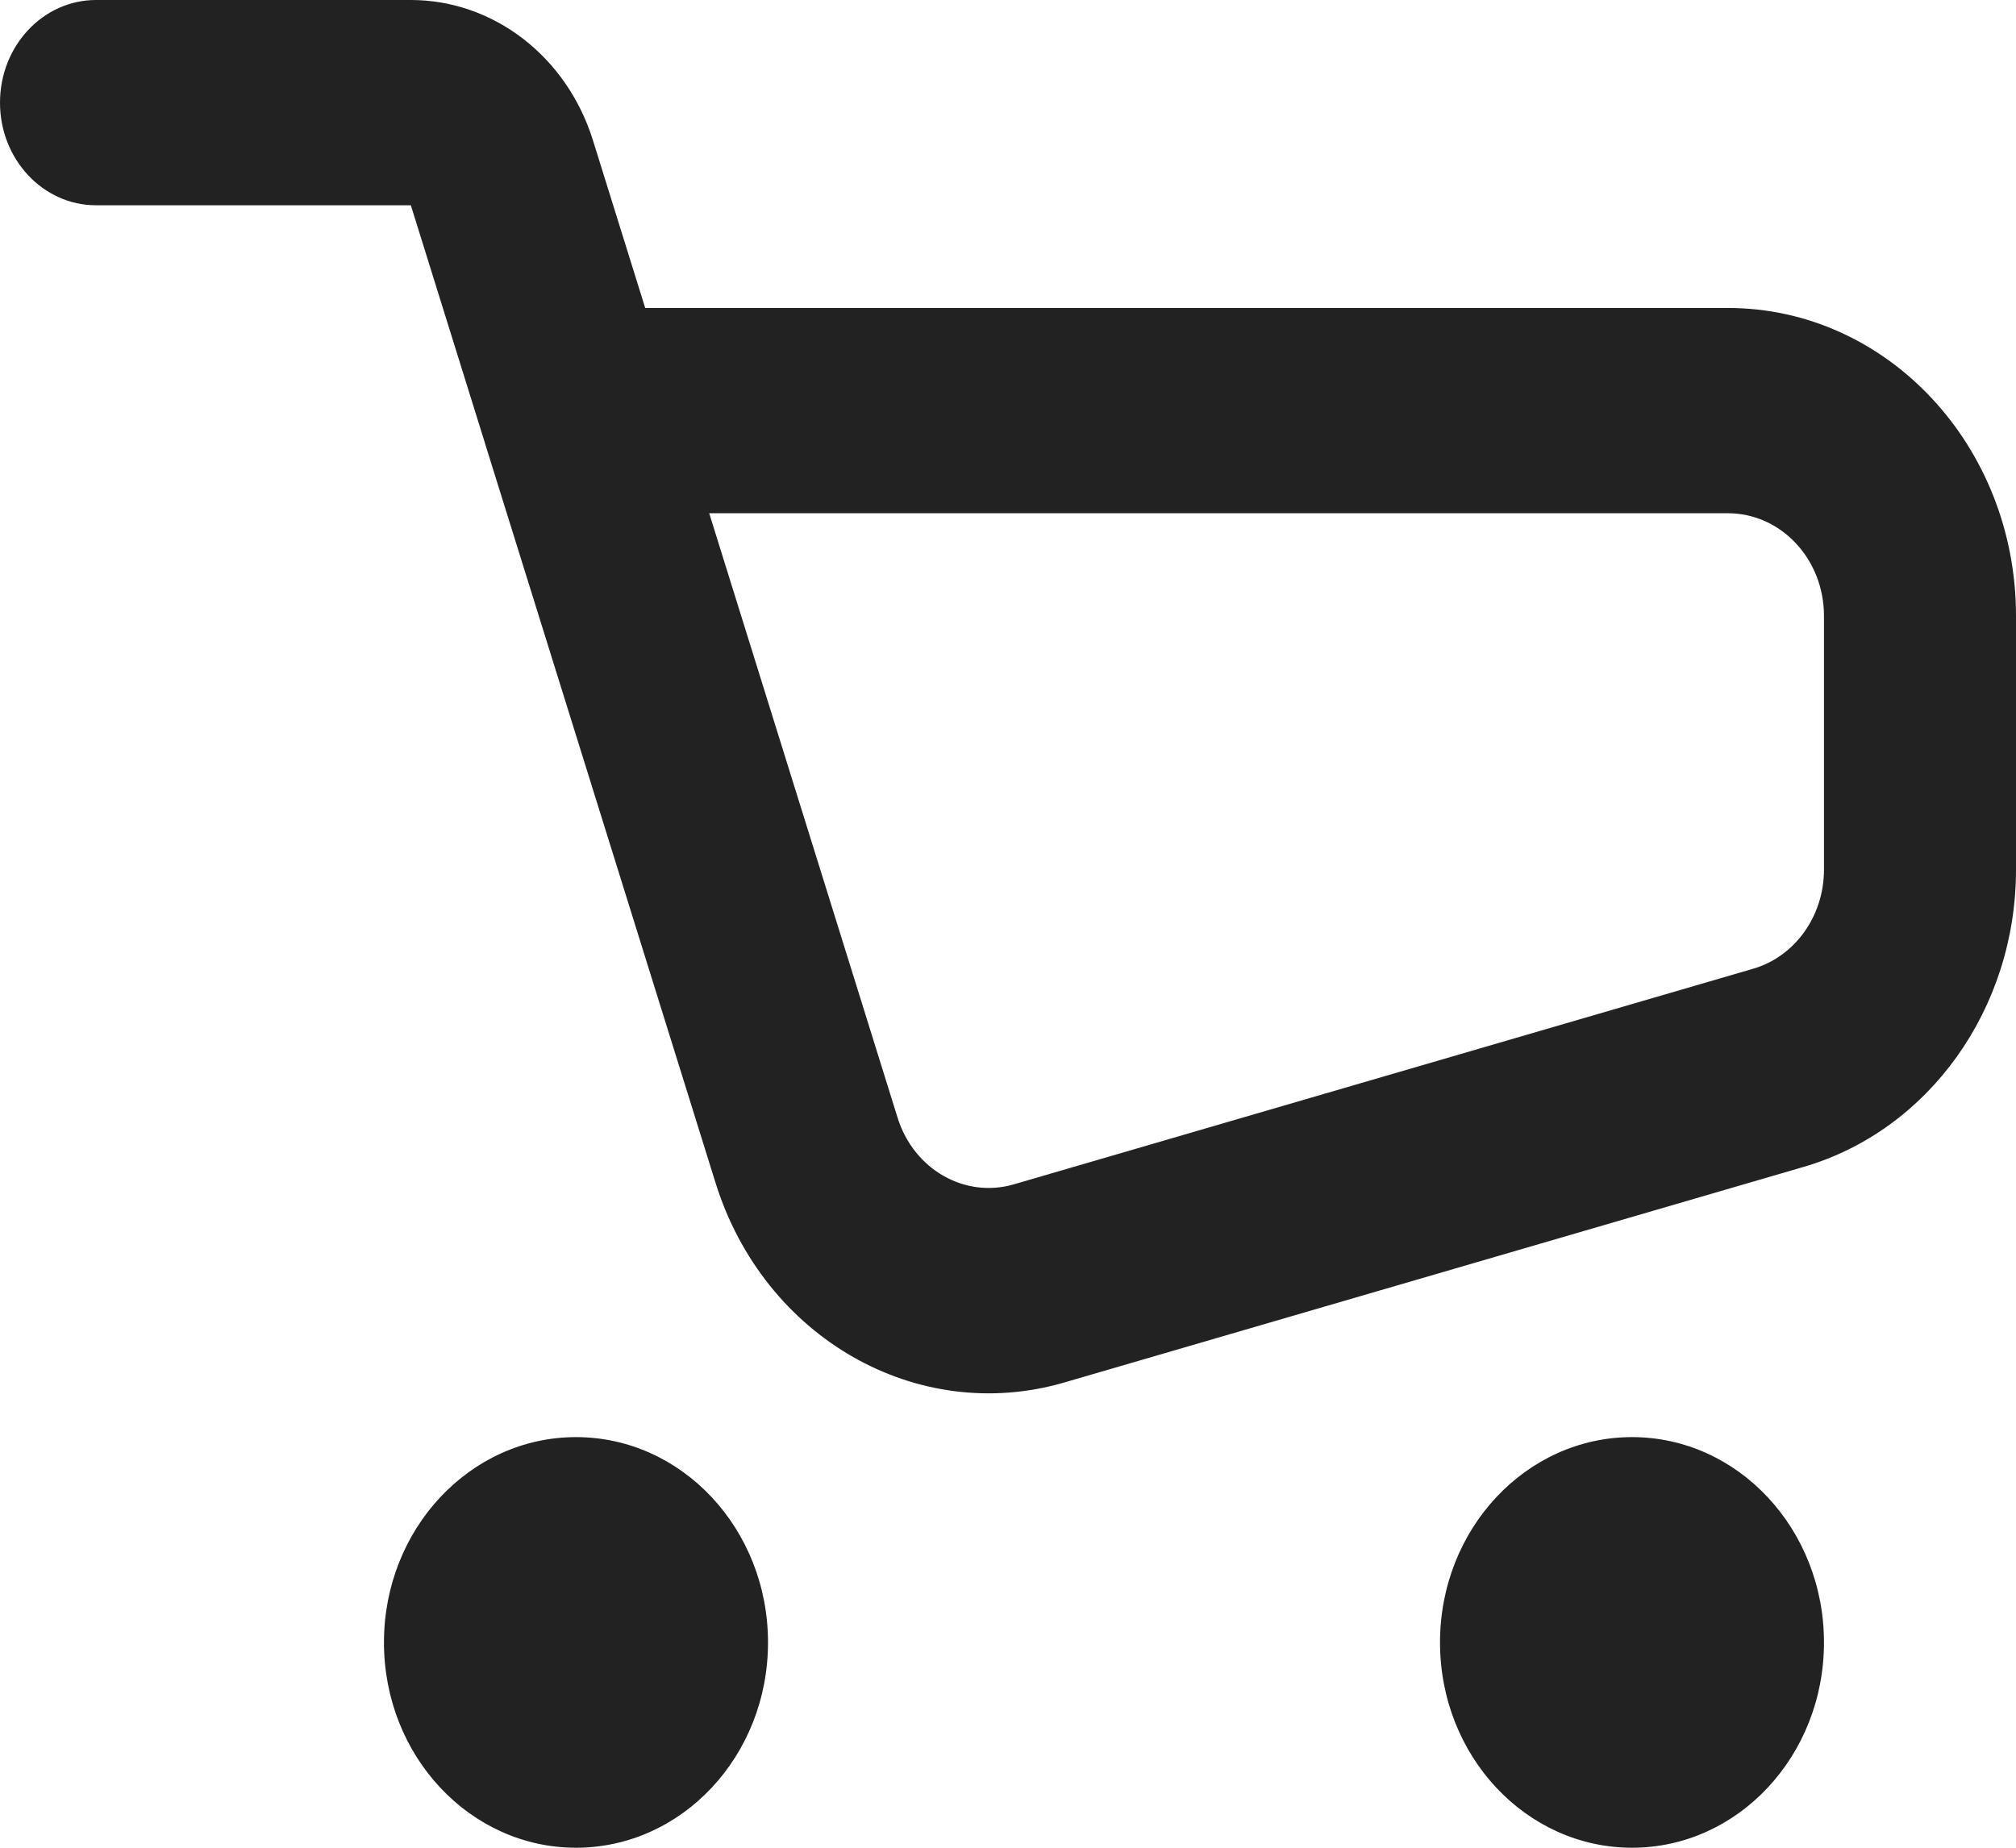
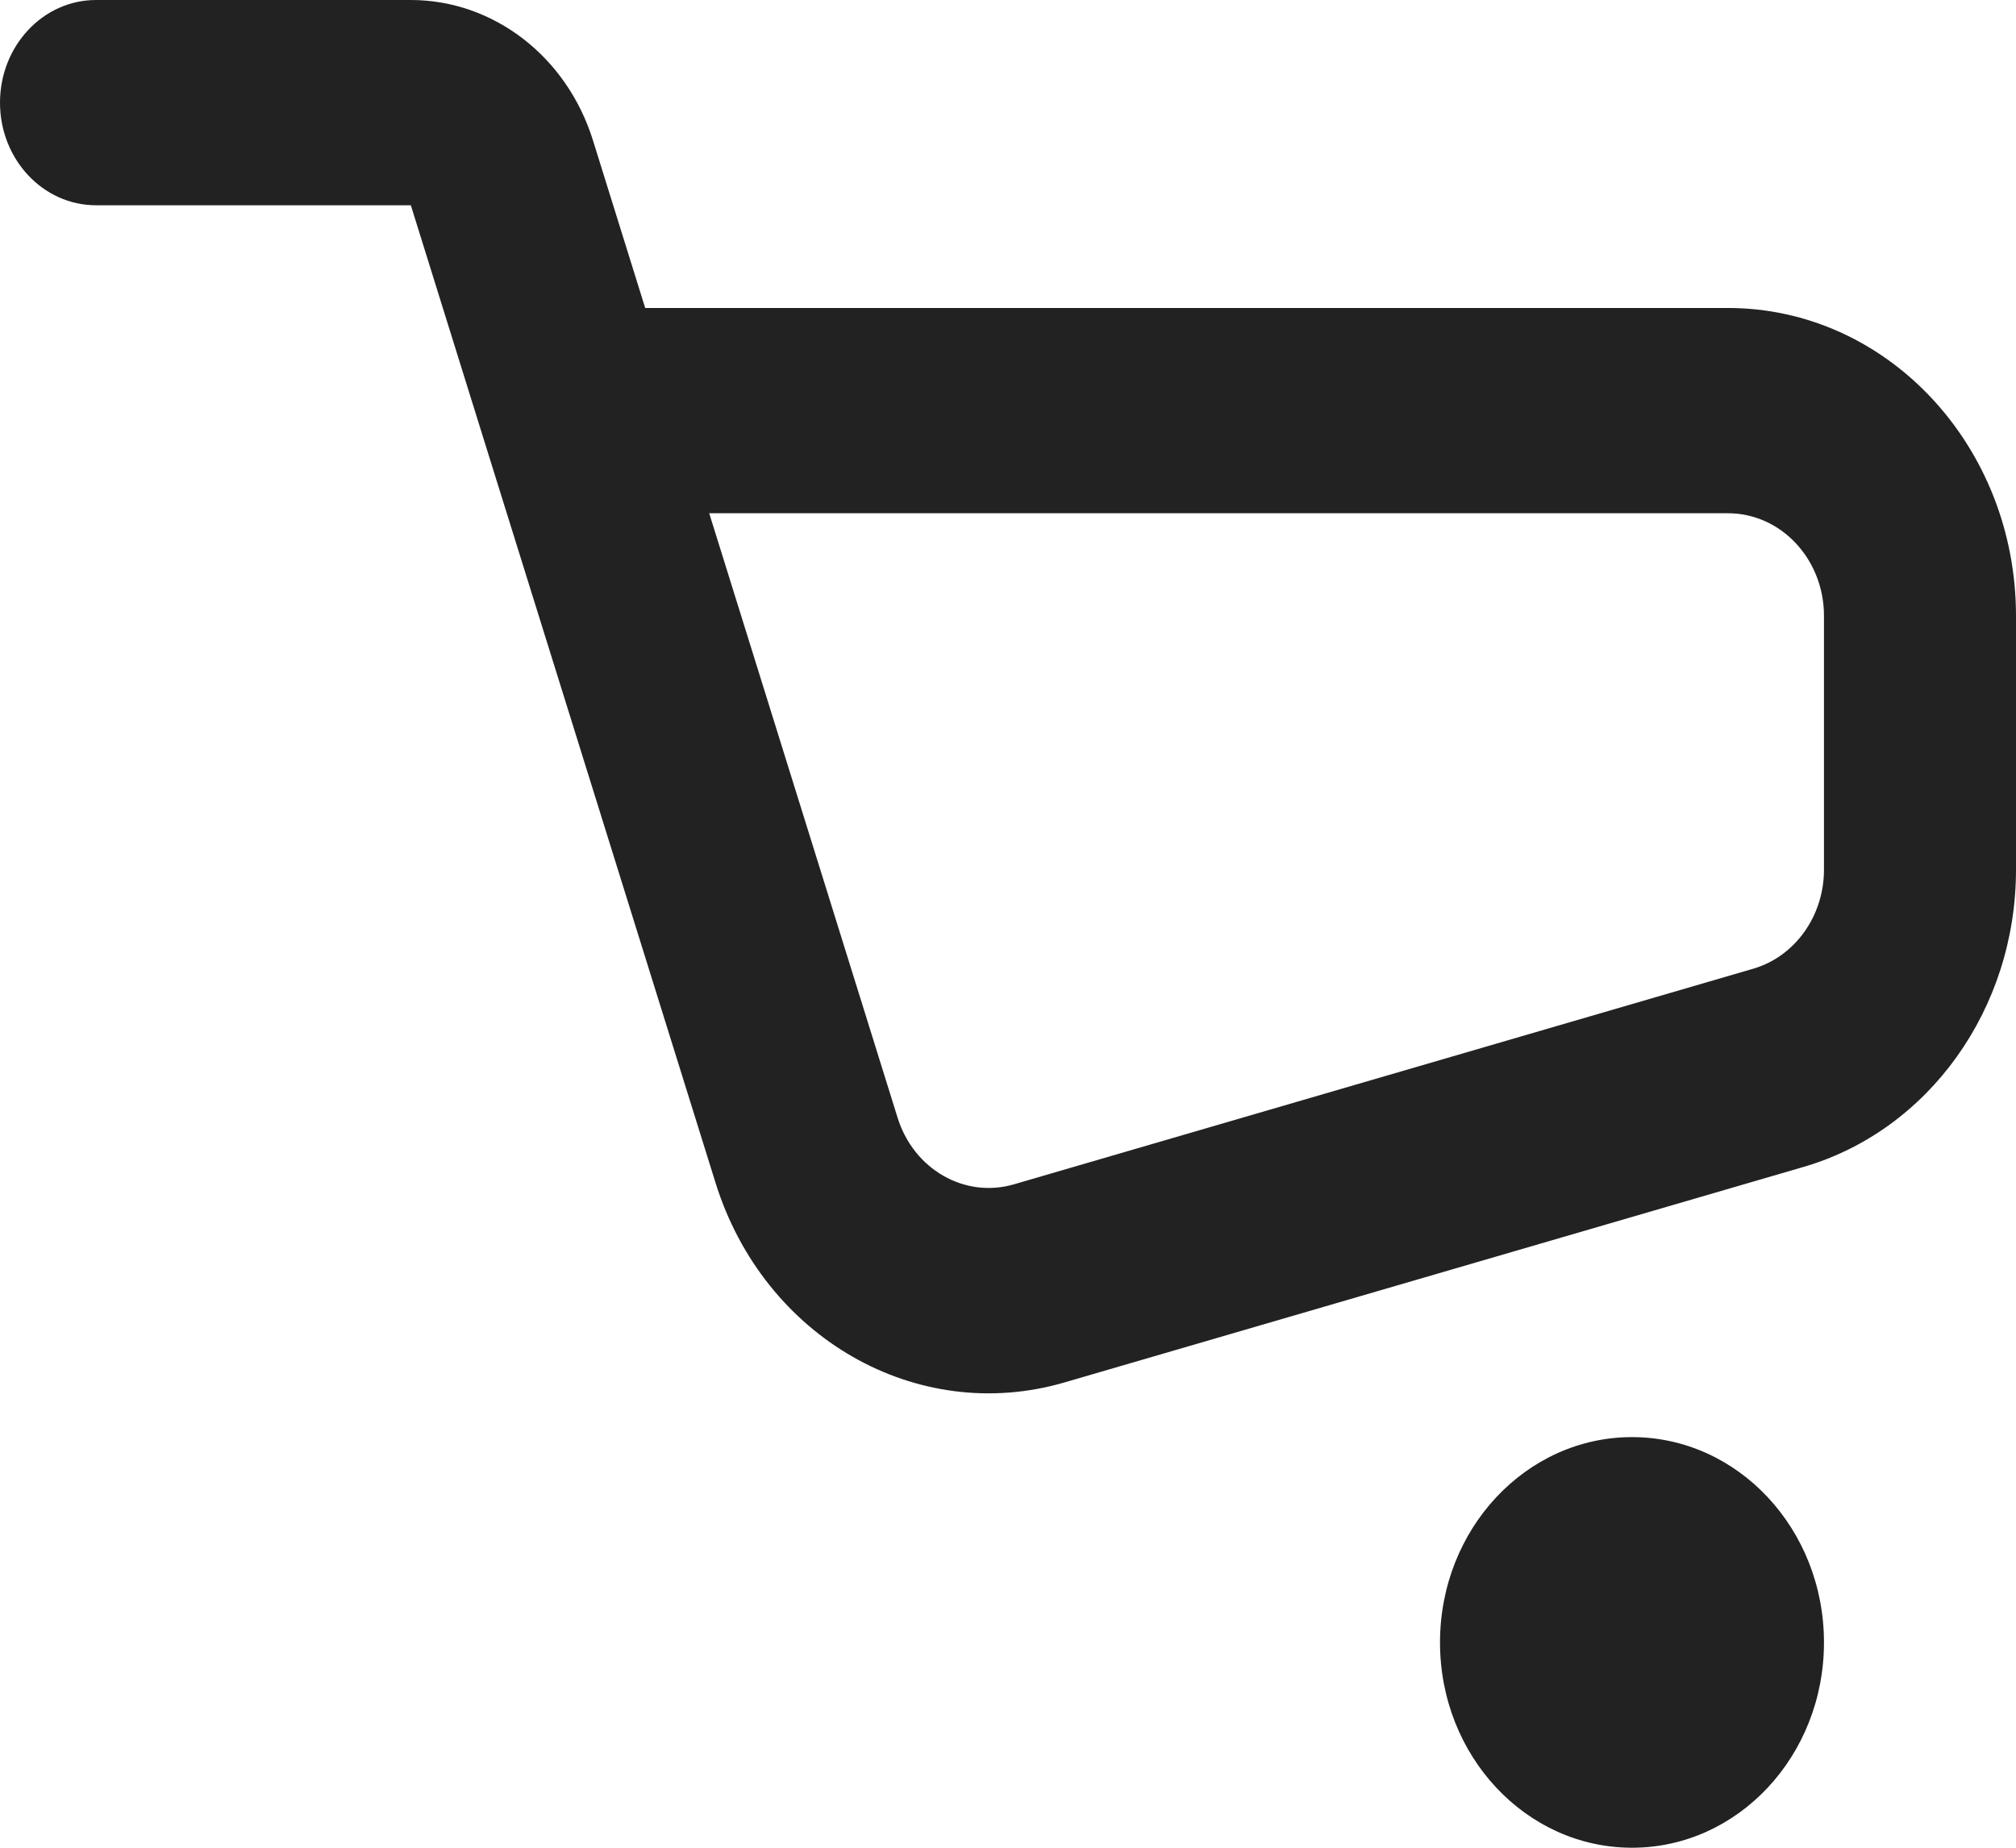
<svg xmlns="http://www.w3.org/2000/svg" width="24" height="22" viewBox="0 0 24 22" fill="none">
-   <path fill-rule="evenodd" clip-rule="evenodd" d="M1.143 0C0.512 0 0 0.547 0 1.222C0 1.897 0.512 2.444 1.143 2.444H4.891L5.765 5.249C5.77 5.267 5.775 5.285 5.781 5.302L8.518 14.082C9.093 15.928 10.917 16.972 12.672 16.46L21.474 13.893C22.965 13.457 24 12.009 24 10.355V7.333C24 5.308 22.465 3.667 20.571 3.667H7.681L7.059 1.671C6.748 0.673 5.874 0 4.891 0H1.143ZM10.686 13.309L8.443 6.111H20.571C21.203 6.111 21.714 6.658 21.714 7.333V10.355C21.714 10.906 21.369 11.389 20.872 11.534L12.071 14.101C11.486 14.272 10.878 13.924 10.686 13.309Z" fill="#222222" />
-   <path d="M9.143 19.556C9.143 20.906 8.12 22 6.857 22C5.595 22 4.571 20.906 4.571 19.556C4.571 18.206 5.595 17.111 6.857 17.111C8.12 17.111 9.143 18.206 9.143 19.556Z" fill="#222222" />
+   <path fill-rule="evenodd" clip-rule="evenodd" d="M1.143 0C0.512 0 0 0.547 0 1.222C0 1.897 0.512 2.444 1.143 2.444H4.891C5.77 5.267 5.775 5.285 5.781 5.302L8.518 14.082C9.093 15.928 10.917 16.972 12.672 16.46L21.474 13.893C22.965 13.457 24 12.009 24 10.355V7.333C24 5.308 22.465 3.667 20.571 3.667H7.681L7.059 1.671C6.748 0.673 5.874 0 4.891 0H1.143ZM10.686 13.309L8.443 6.111H20.571C21.203 6.111 21.714 6.658 21.714 7.333V10.355C21.714 10.906 21.369 11.389 20.872 11.534L12.071 14.101C11.486 14.272 10.878 13.924 10.686 13.309Z" fill="#222222" />
  <path d="M21.714 19.556C21.714 20.906 20.691 22 19.429 22C18.166 22 17.143 20.906 17.143 19.556C17.143 18.206 18.166 17.111 19.429 17.111C20.691 17.111 21.714 18.206 21.714 19.556Z" fill="#222222" />
</svg>